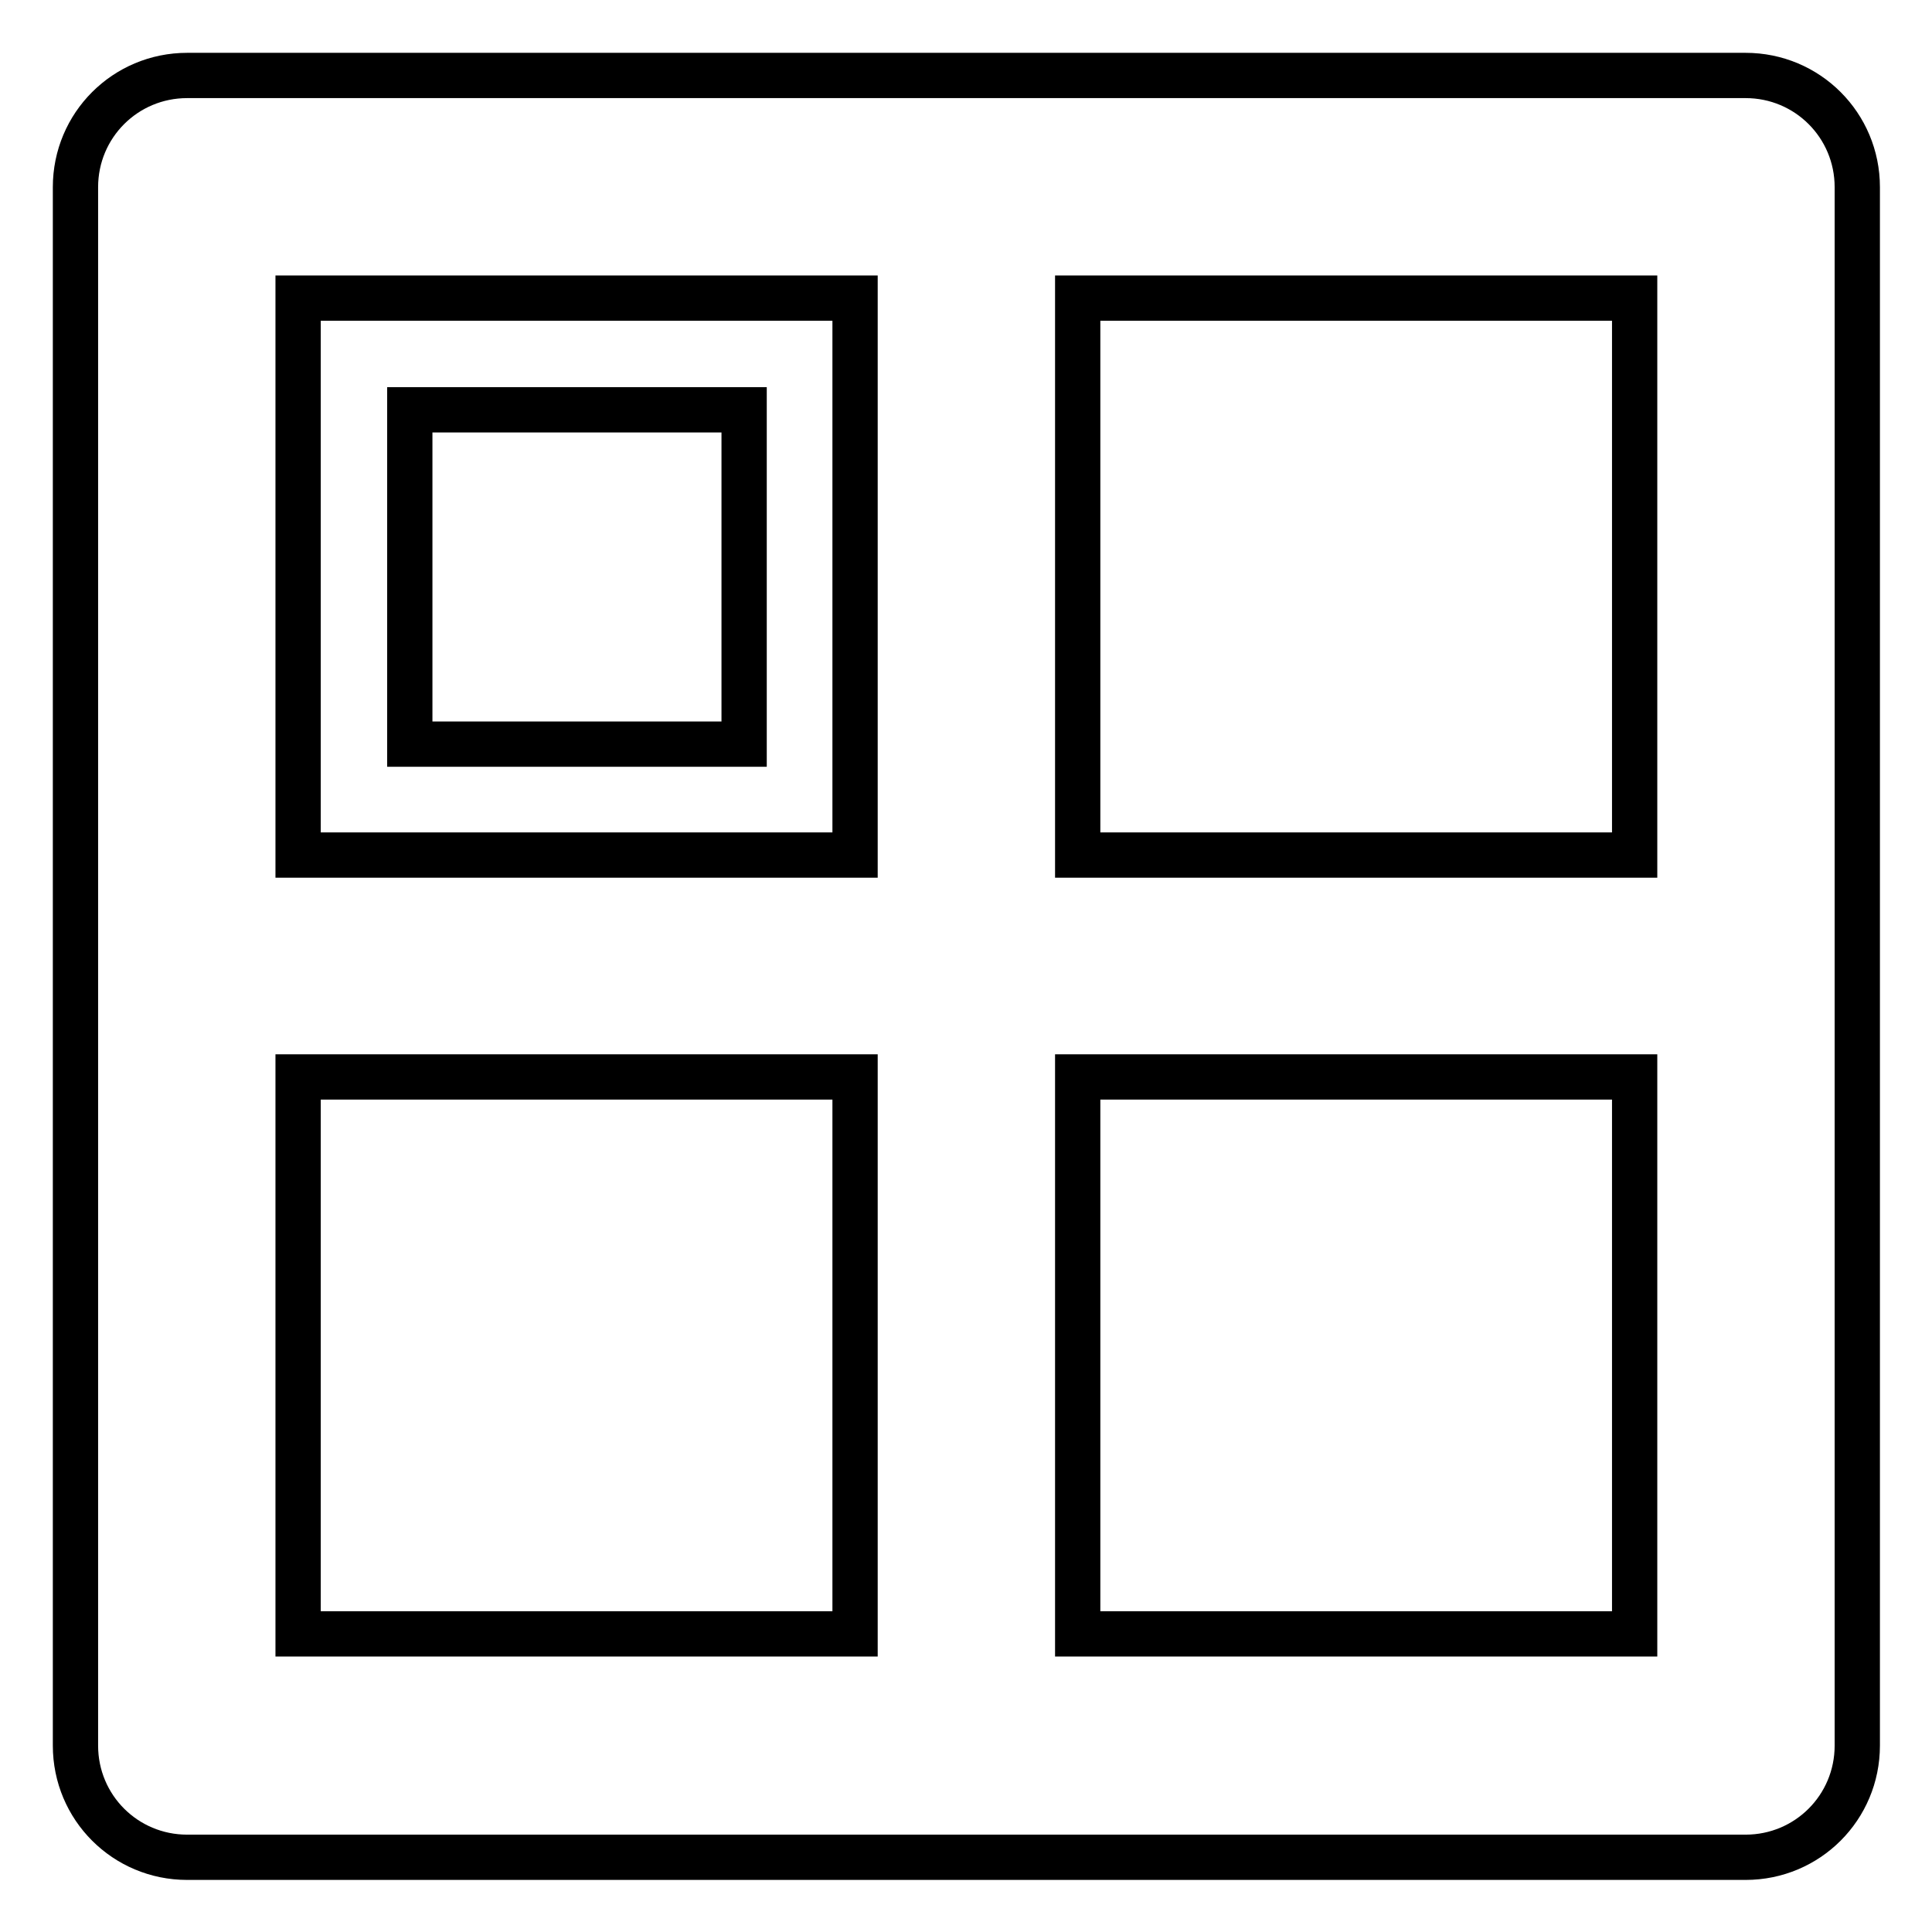
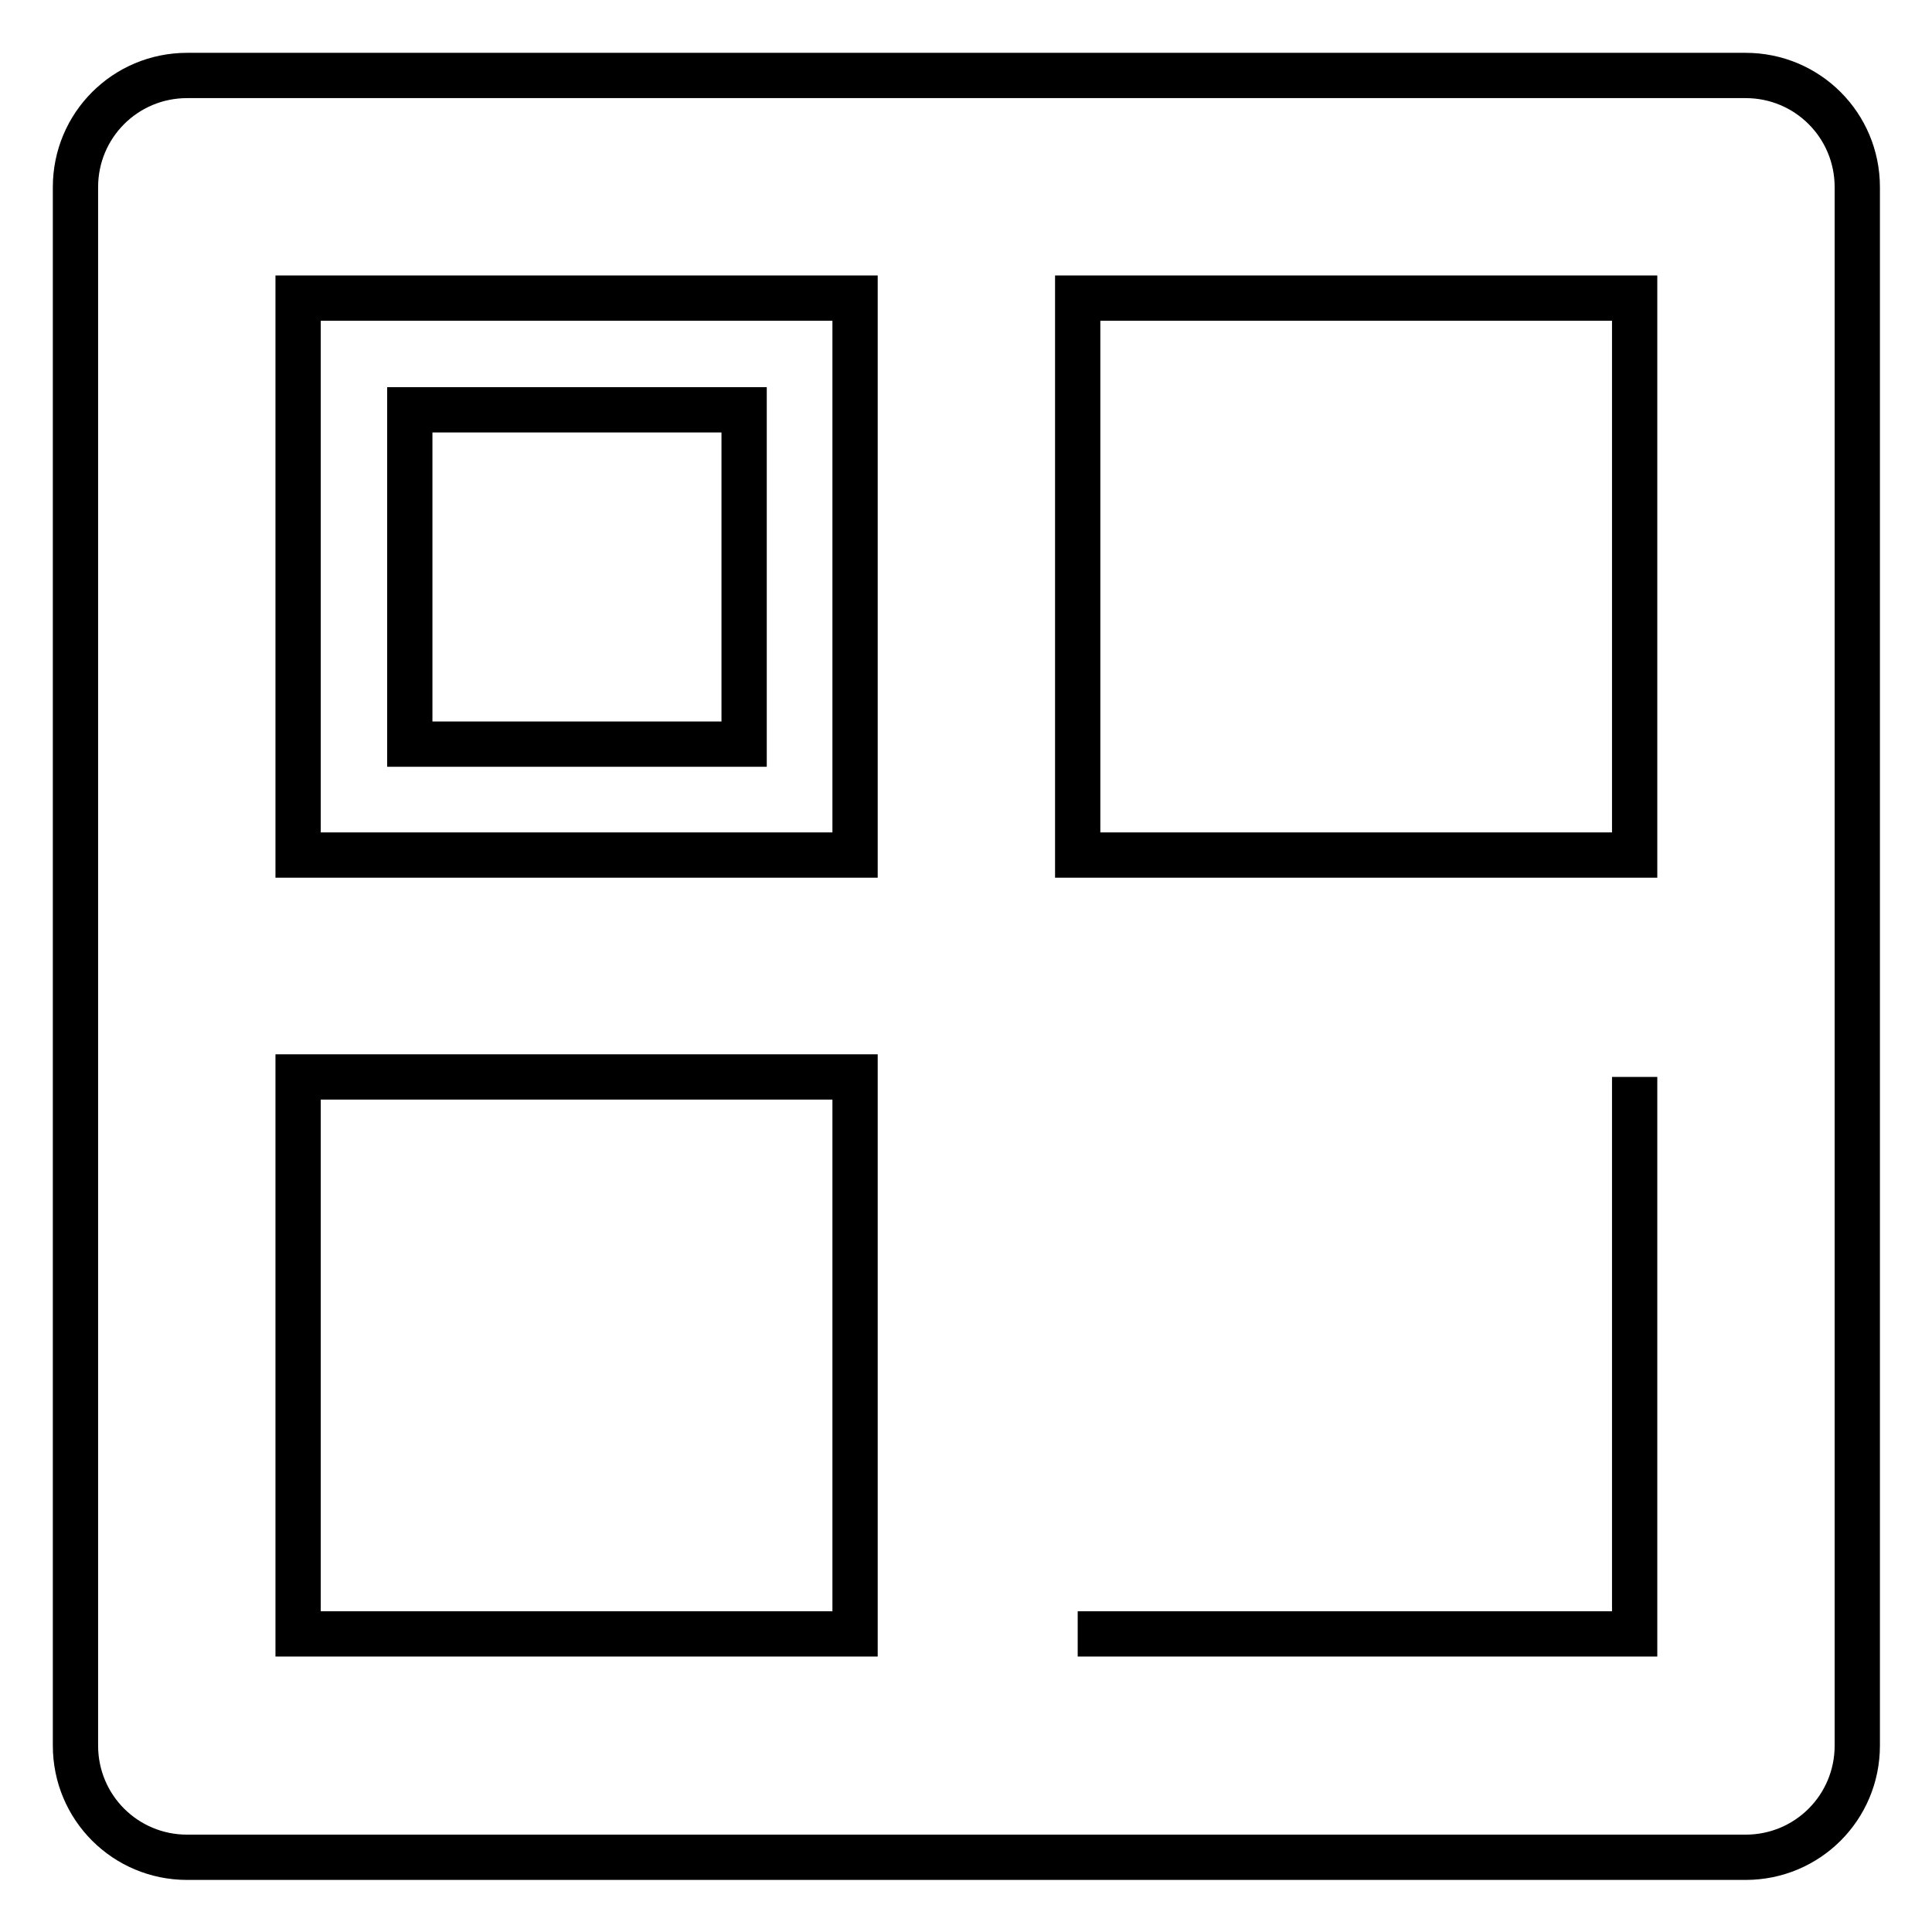
<svg xmlns="http://www.w3.org/2000/svg" version="1.1" x="0px" y="0px" viewBox="0 0 256 256" enable-background="new 0 0 256 256" xml:space="preserve">
  <g>
-     <path stroke-width="6" fill-opacity="0" stroke="#000000" d="M113.3,39.5H39.5v73.8l0,0h73.8V39.5L113.3,39.5z M142.8,39.5h73.8v73.8h-73.8V39.5z M113.3,216.5H39.5 v-73.8l0,0h73.8V216.5L113.3,216.5z M142.8,216.5h73.8v-73.8h-73.8V216.5z M24.8,10C16.6,10,10,16.6,10,24.8v206.5 c0,8.2,6.6,14.8,14.8,14.8h206.5c8.2,0,14.8-6.6,14.8-14.8V24.8c0-8.2-6.6-14.8-14.8-14.8H24.8z M54.3,54.3v44.3h44.3V54.3H54.3z" />
+     <path stroke-width="6" fill-opacity="0" stroke="#000000" d="M113.3,39.5H39.5v73.8l0,0h73.8V39.5L113.3,39.5z M142.8,39.5h73.8v73.8h-73.8V39.5z M113.3,216.5H39.5 v-73.8l0,0h73.8V216.5L113.3,216.5z M142.8,216.5h73.8v-73.8V216.5z M24.8,10C16.6,10,10,16.6,10,24.8v206.5 c0,8.2,6.6,14.8,14.8,14.8h206.5c8.2,0,14.8-6.6,14.8-14.8V24.8c0-8.2-6.6-14.8-14.8-14.8H24.8z M54.3,54.3v44.3h44.3V54.3H54.3z" />
  </g>
</svg>